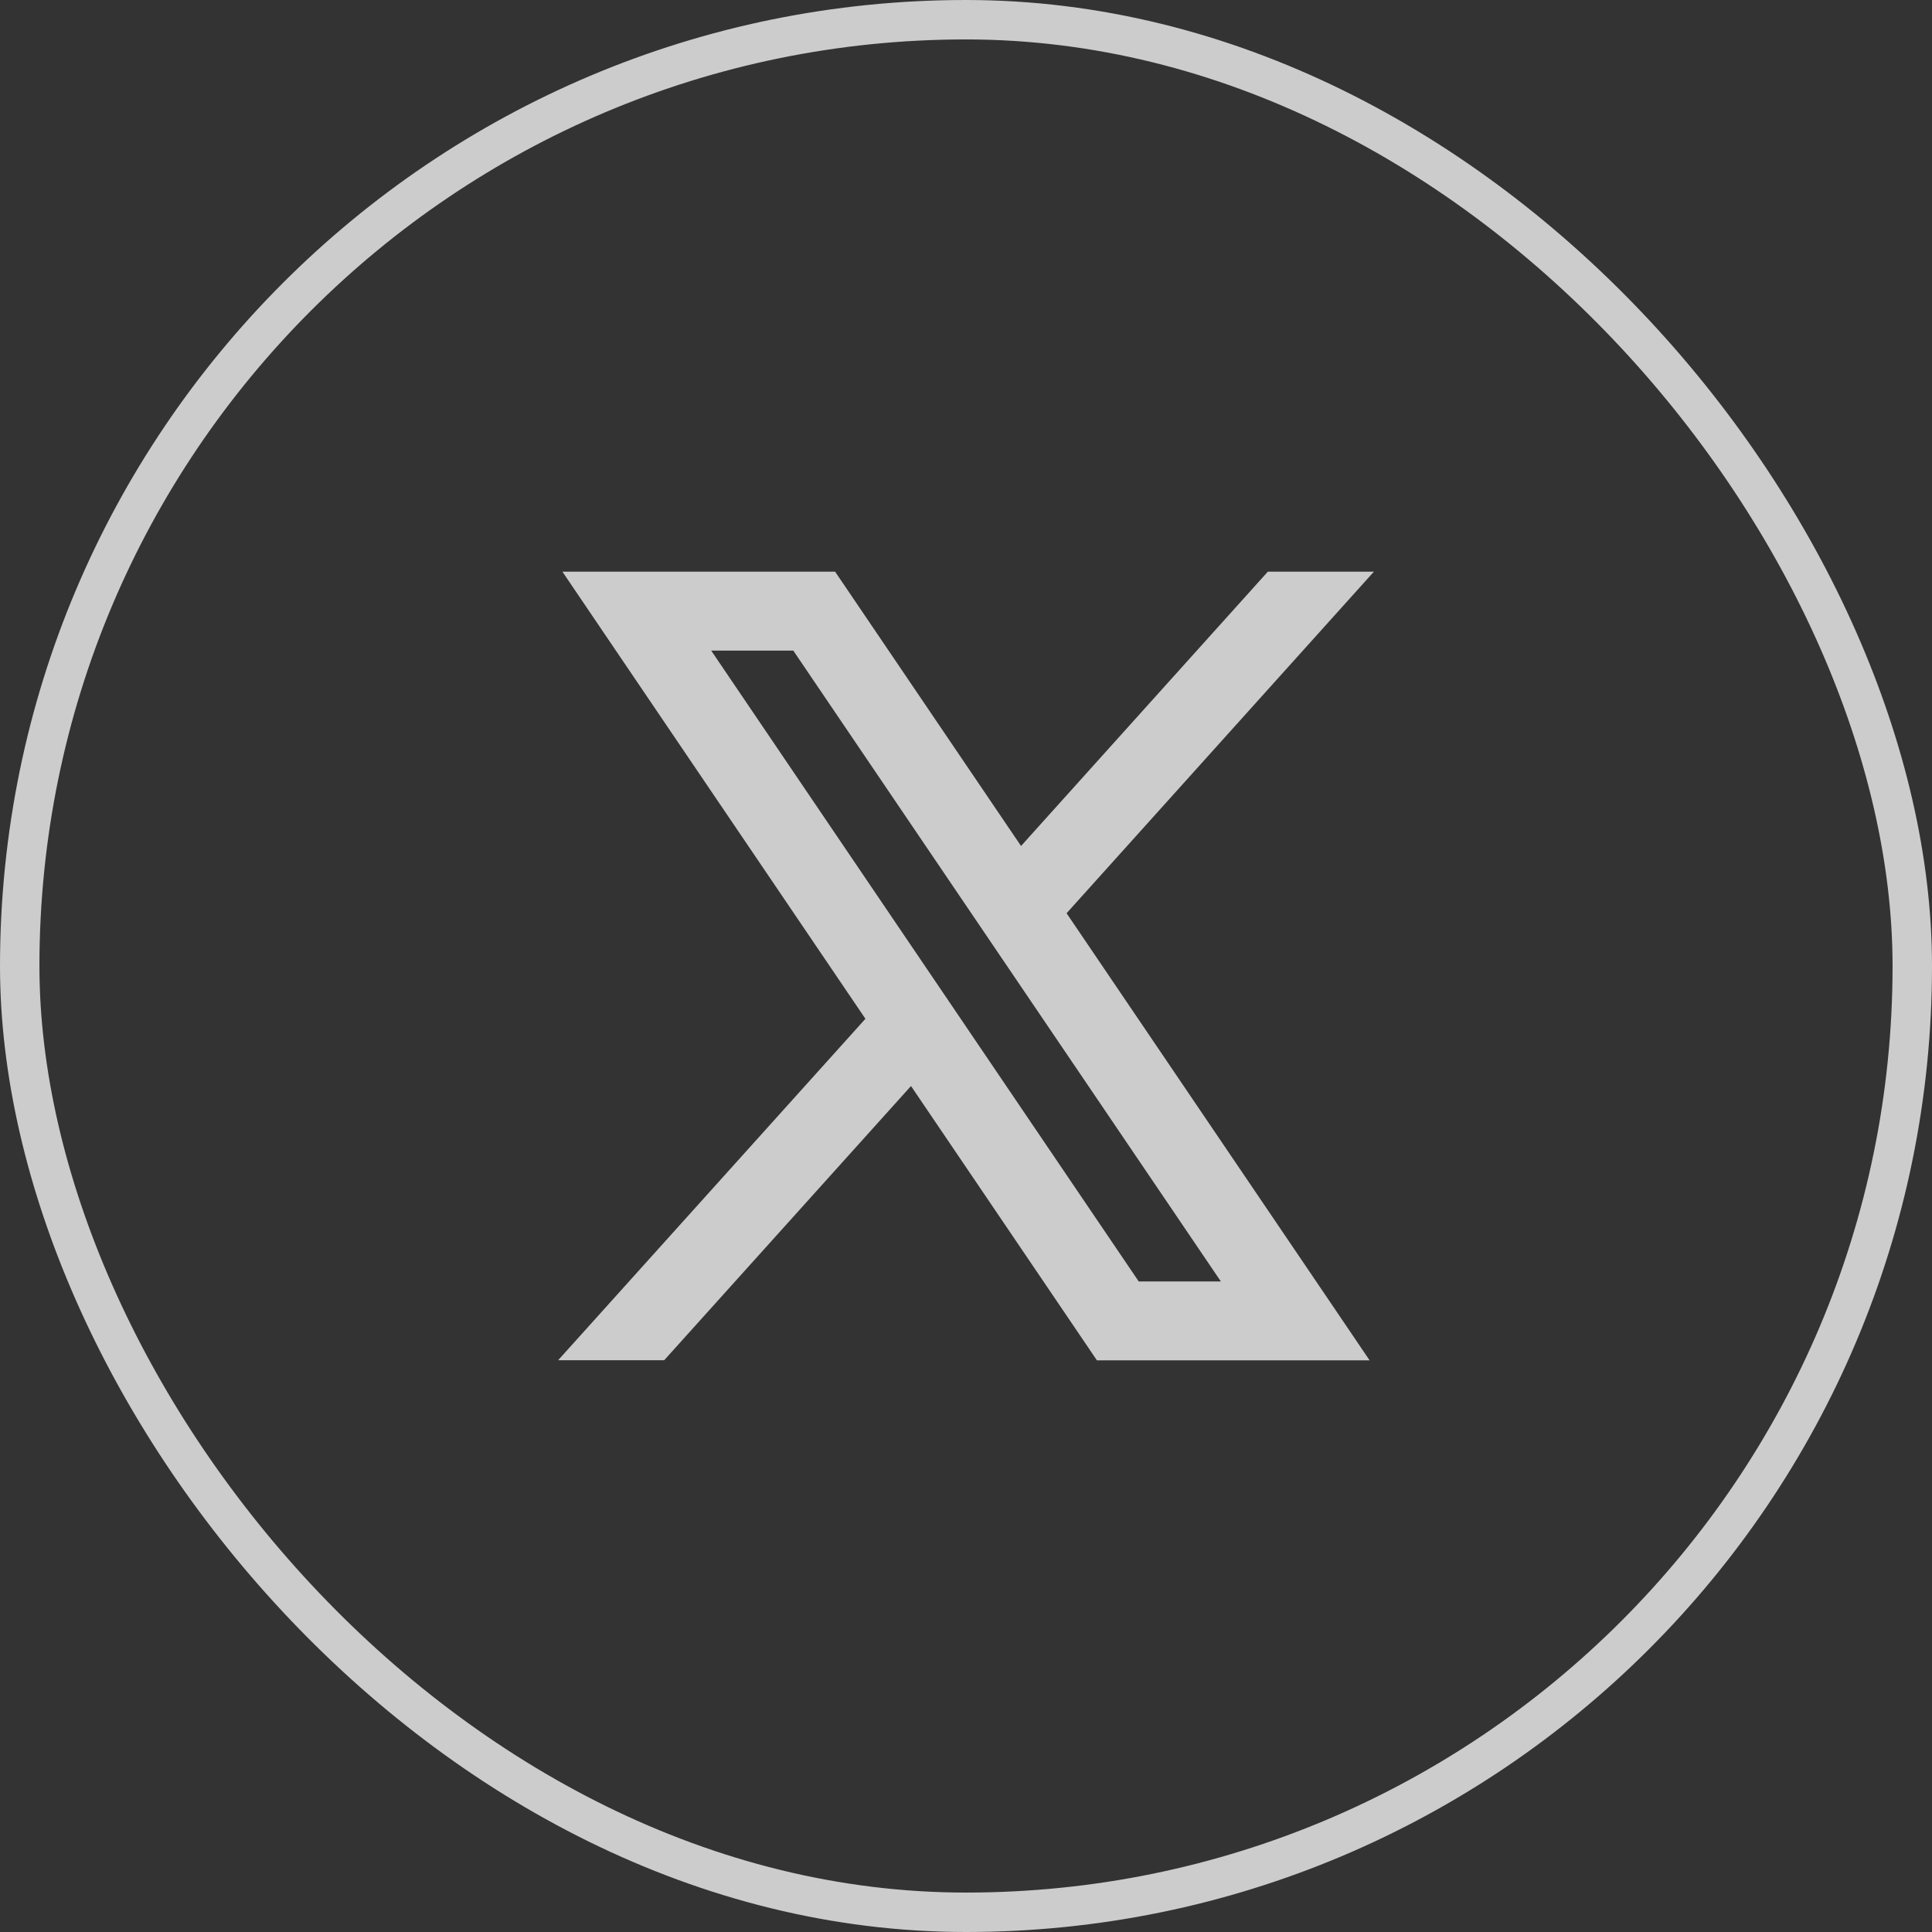
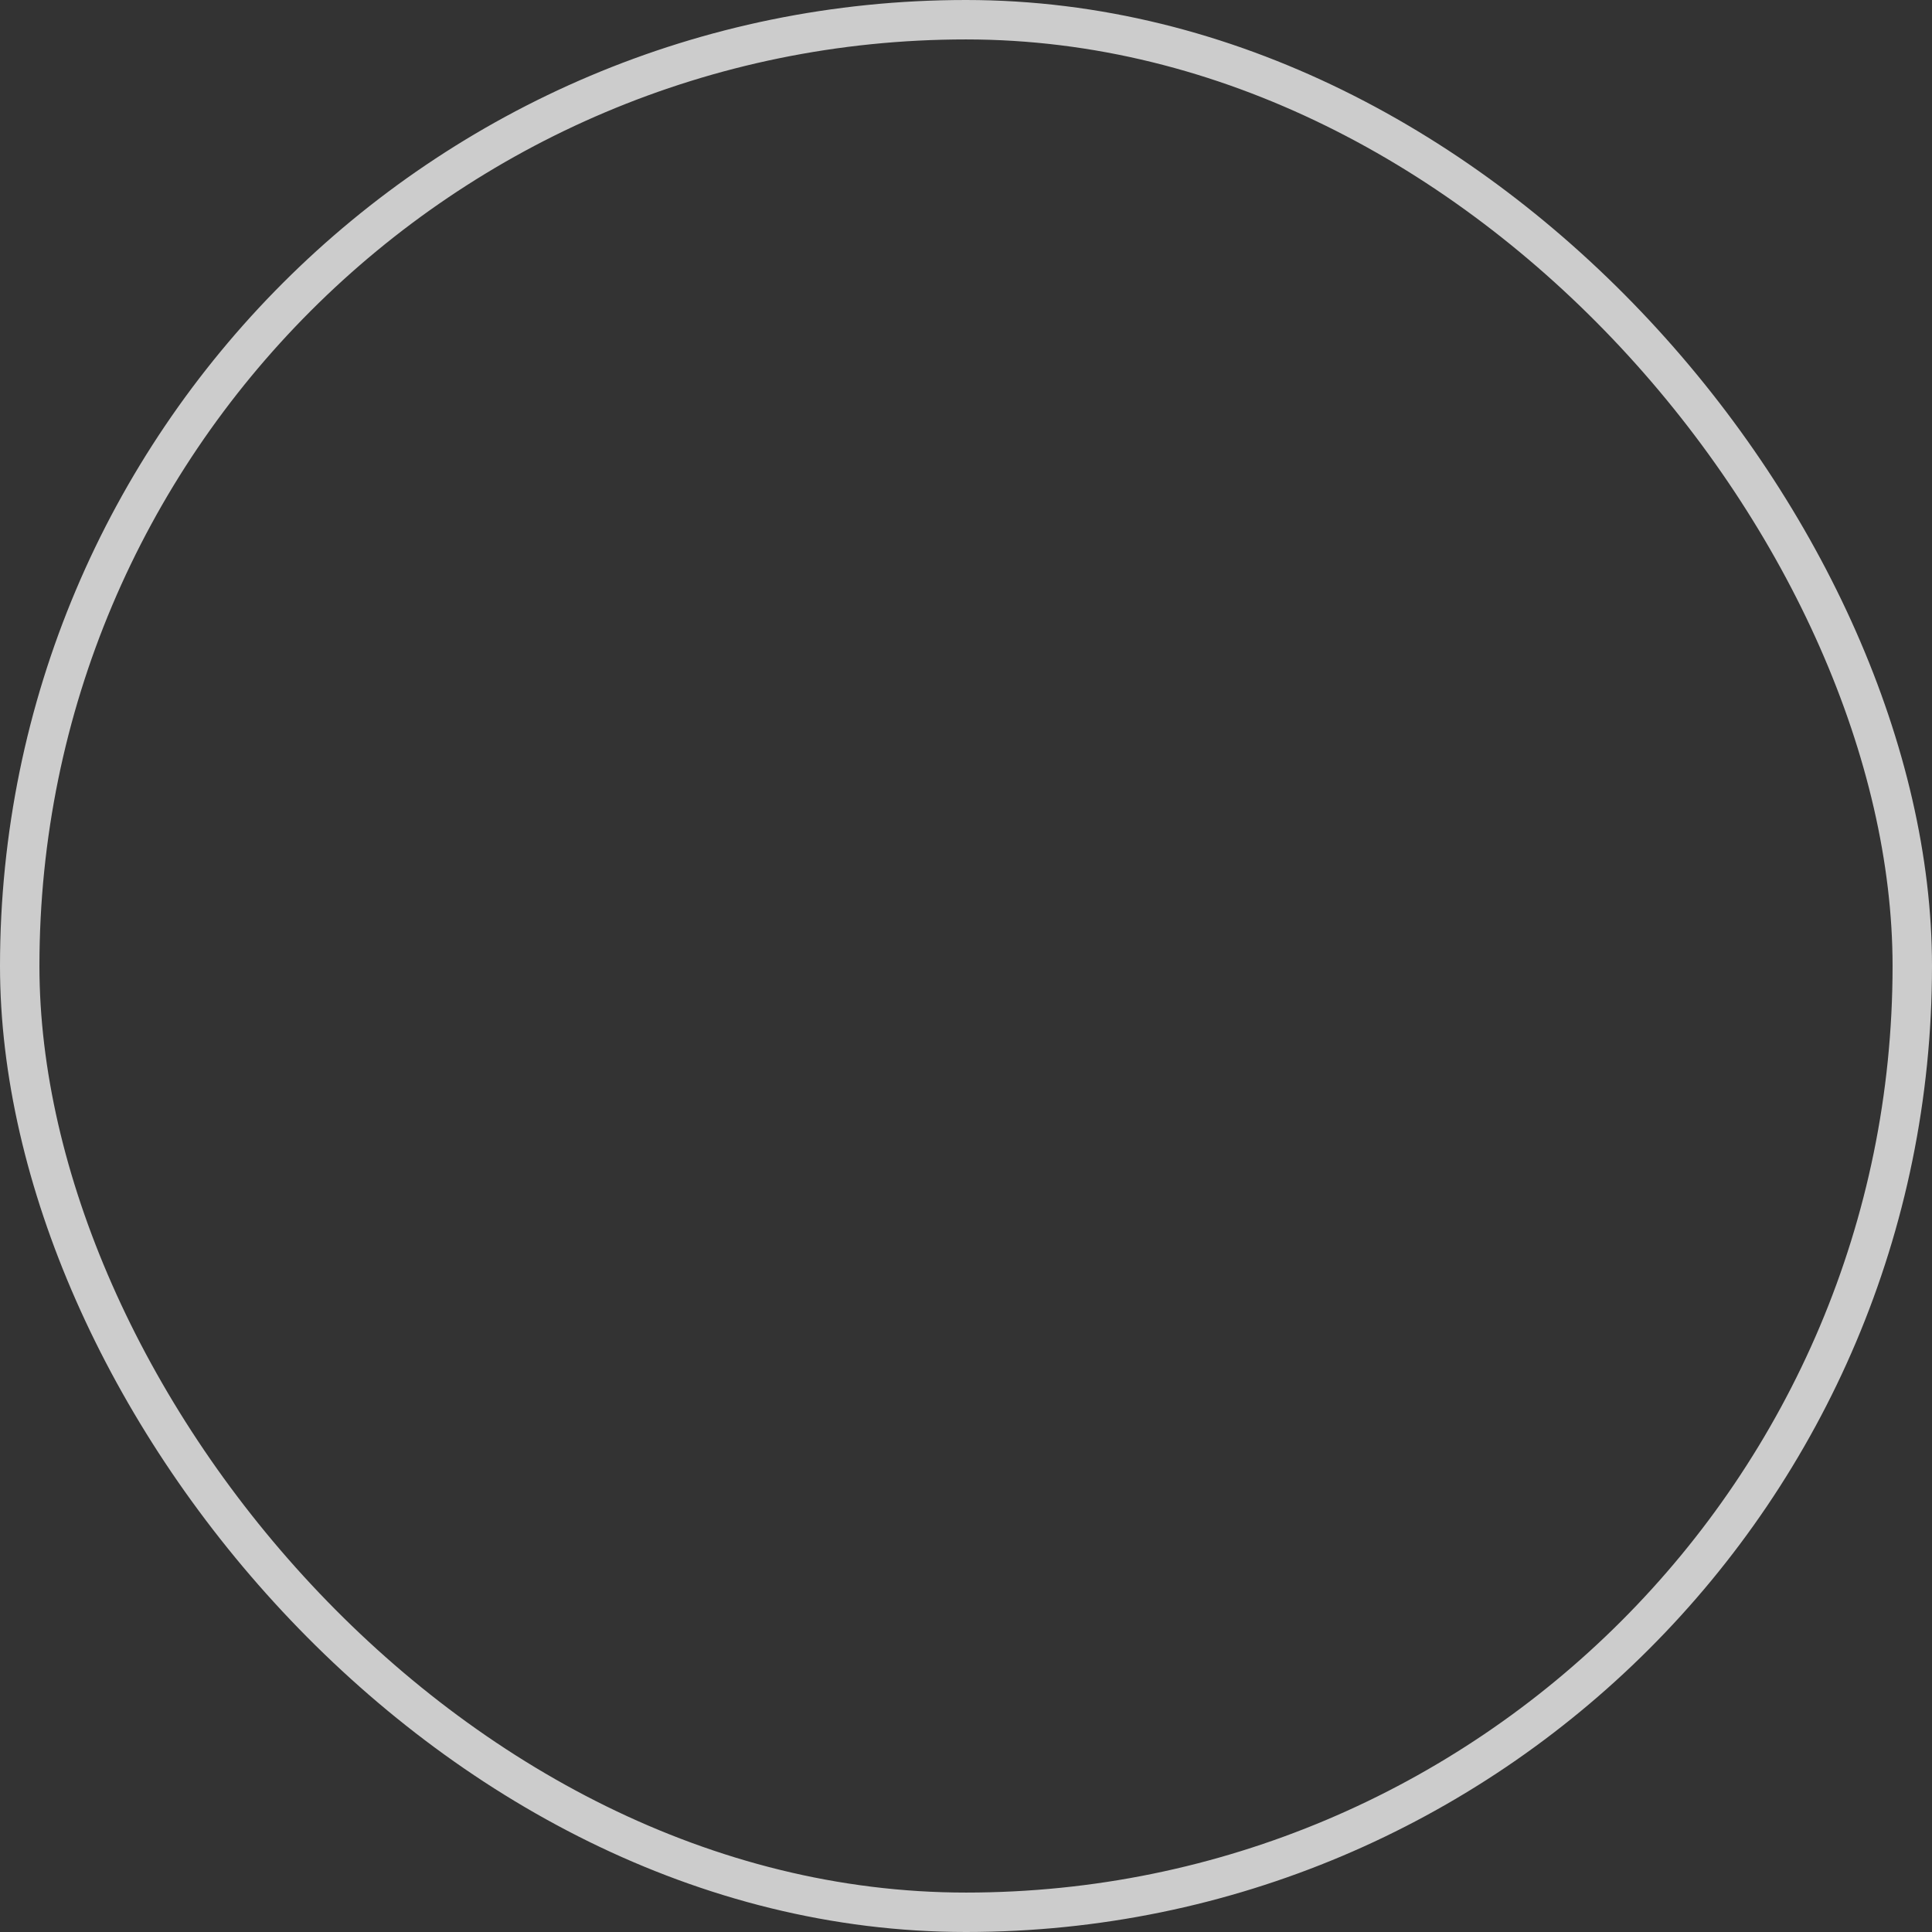
<svg xmlns="http://www.w3.org/2000/svg" width="49" height="49" viewBox="0 0 49 49" fill="none">
  <rect x="0" y="0" width="49" height="49" fill="#333333" stroke="none" />
  <rect x="0.5" y="0.5" width="48" height="48" rx="24" stroke="white" stroke-opacity="0.75" />
-   <path d="M21.478 14.938L25.896 21.456L32.155 14.499H34.845L27.051 23.162L33.678 32.939L34.736 34.501H27.82L27.522 34.061L23.105 27.544L16.845 34.499H14.155L21.949 25.839L15.322 16.061L14.264 14.499H21.18L21.478 14.938ZM28.881 32.501H30.964L20.119 16.5H18.037L28.881 32.501Z" fill="white" fill-opacity="0.75" />
</svg>